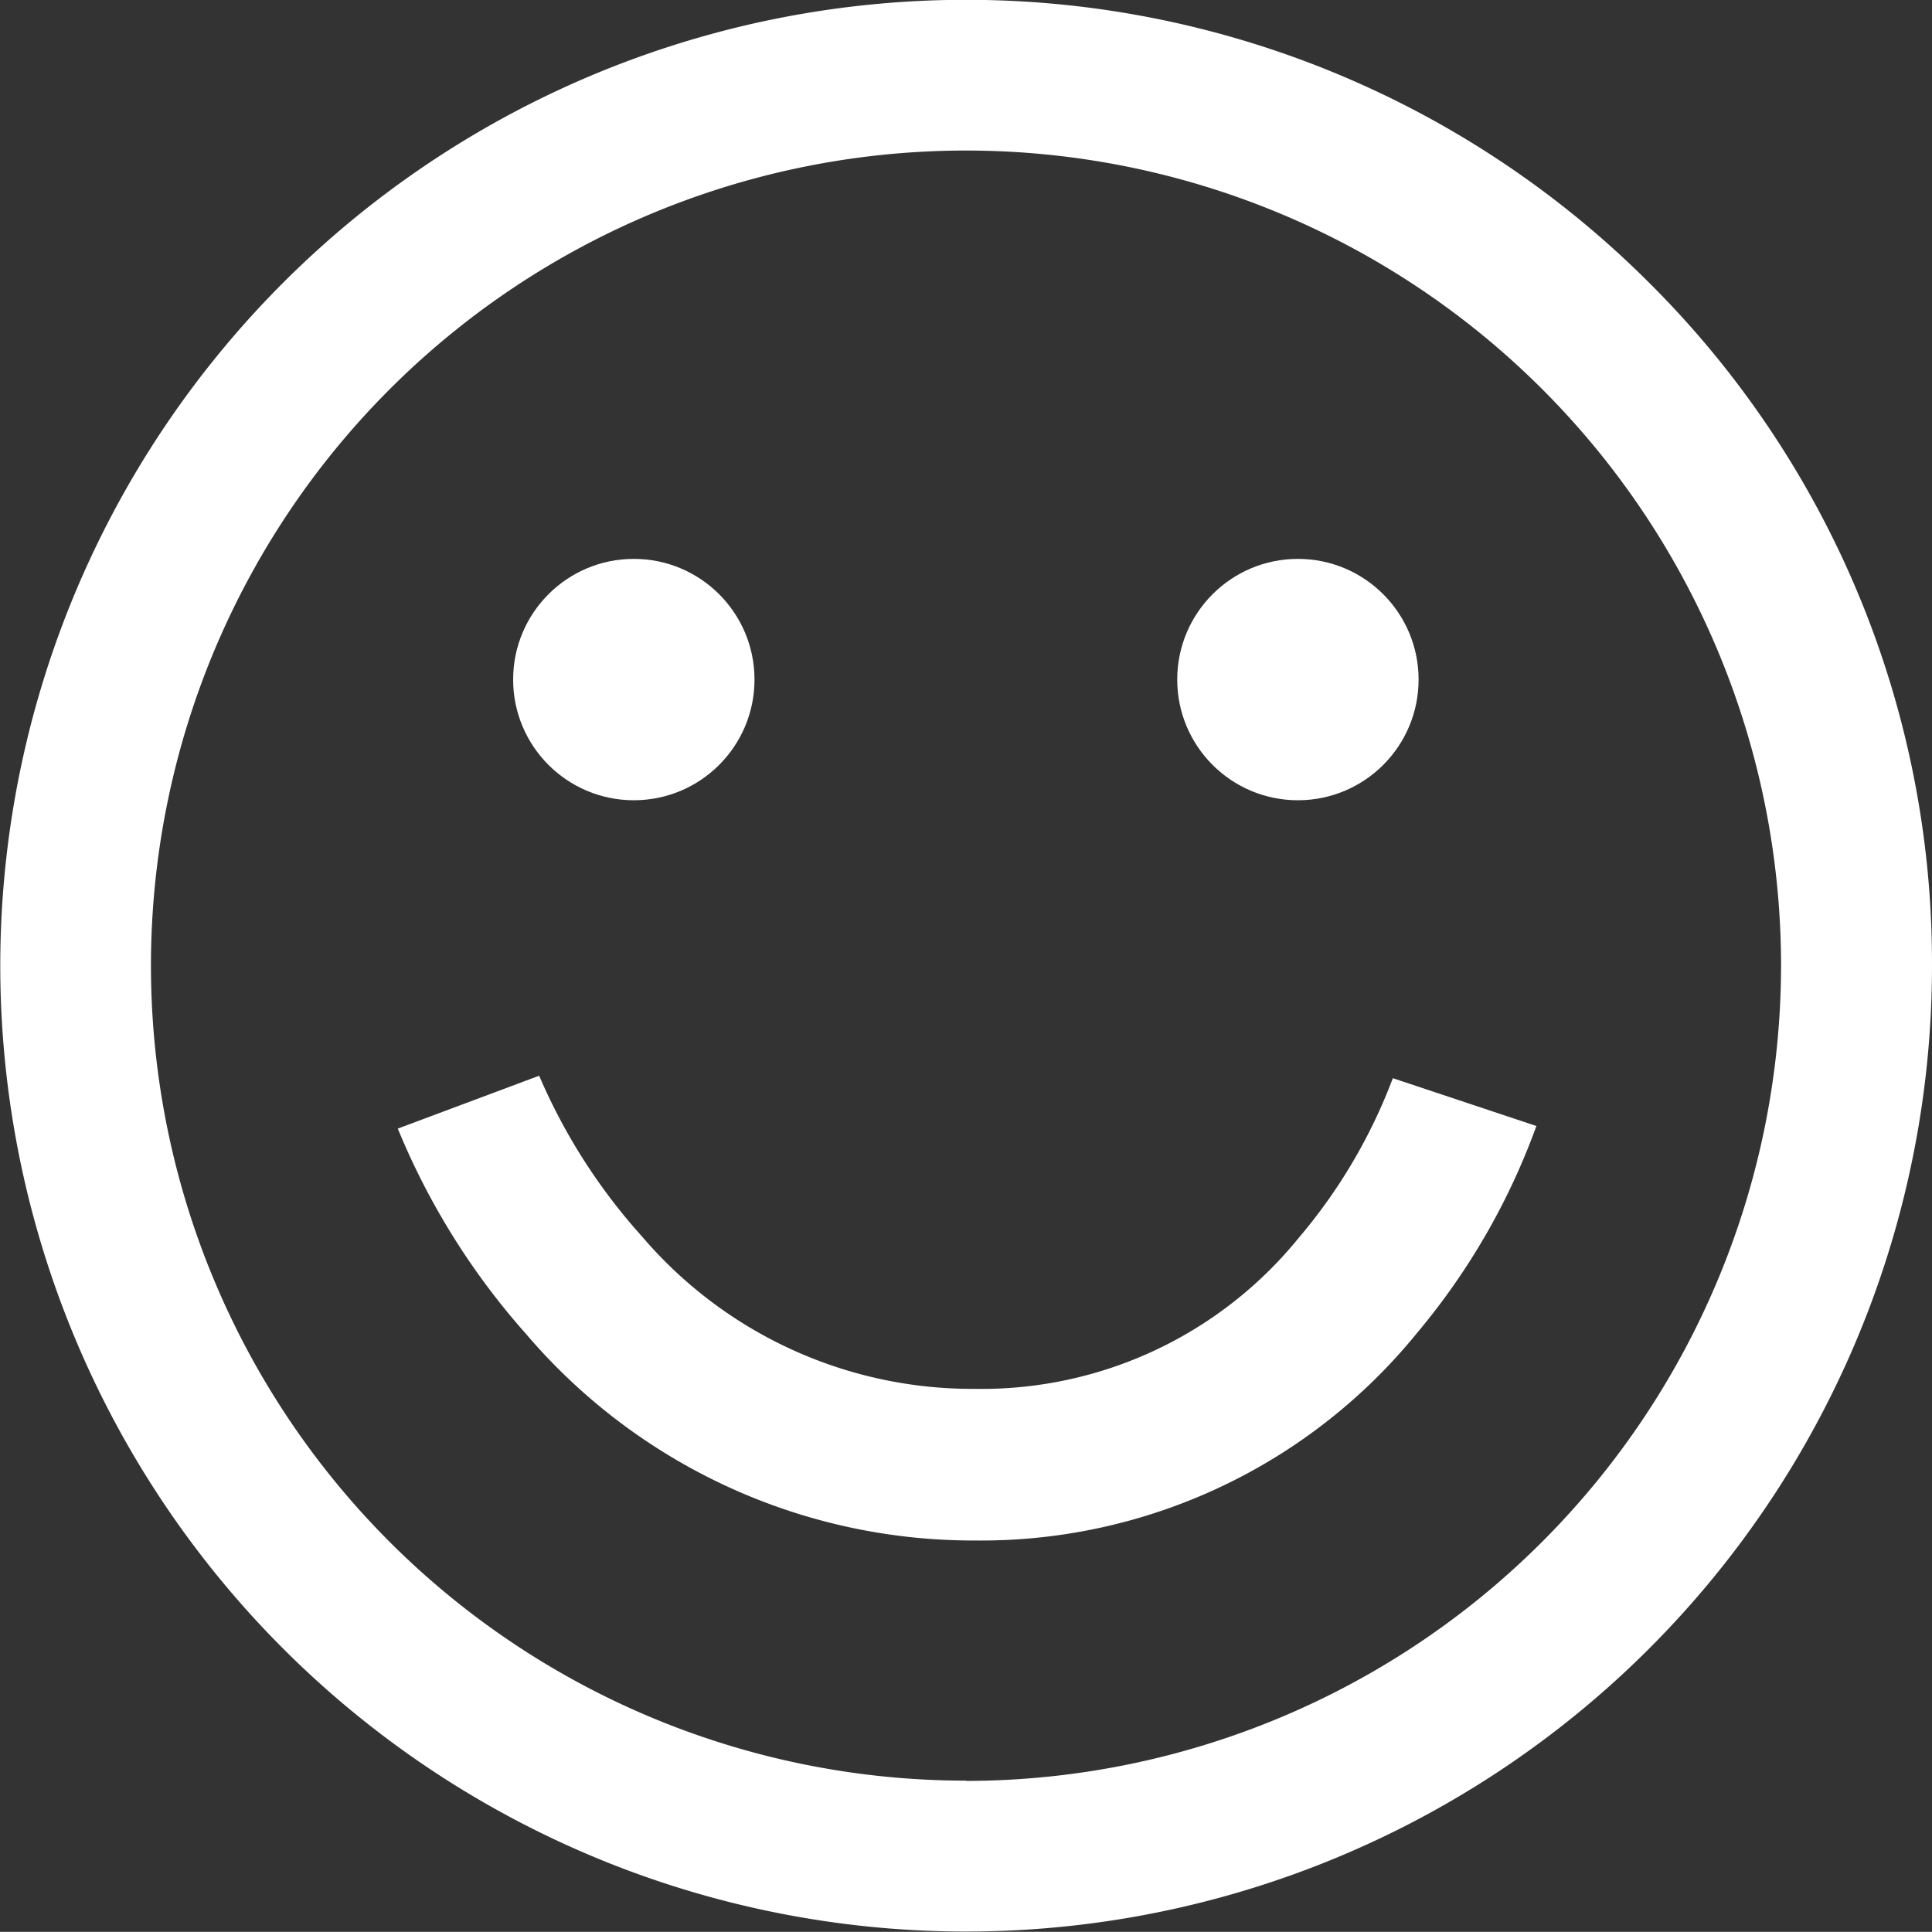
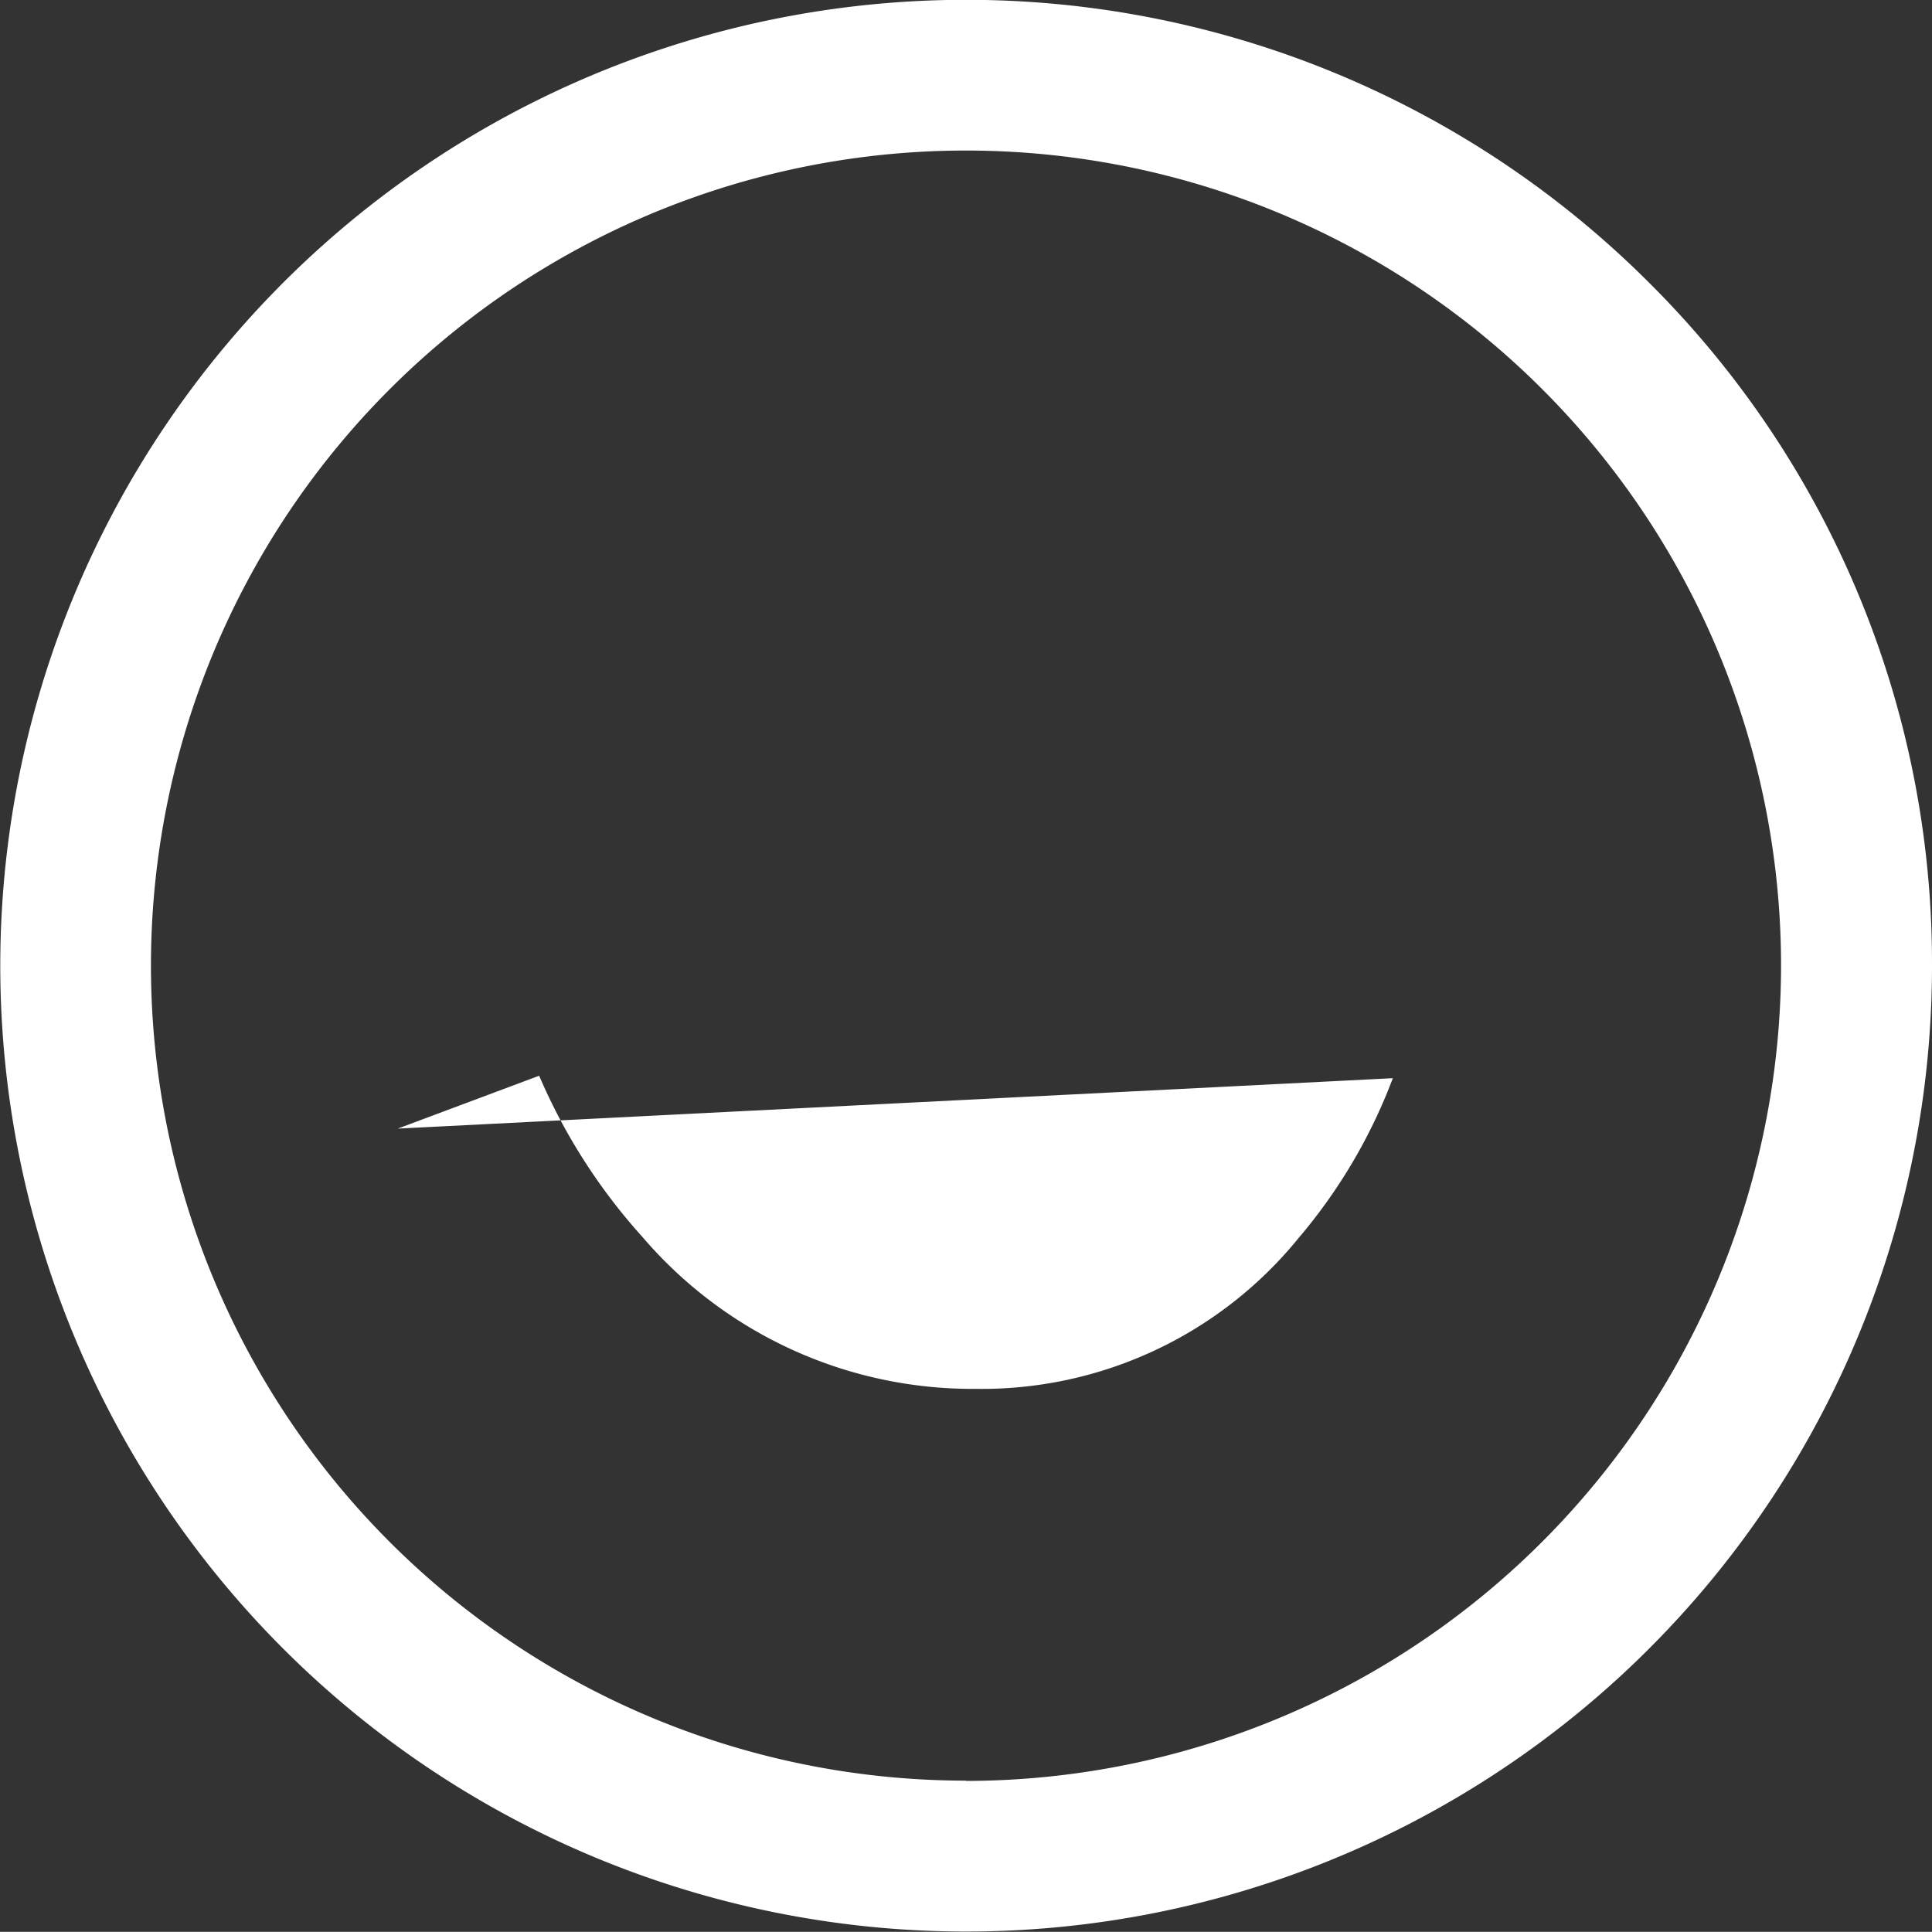
<svg xmlns="http://www.w3.org/2000/svg" width="14.104" height="14.103" viewBox="0 0 14.104 14.103">
  <rect x="0" y="0" width="14.104" height="14.103" fill="#333333" stroke="none" />
  <g id="Group_53432" data-name="Group 53432" transform="translate(-796.132 -8091.537)">
    <g id="Group_562" data-name="Group 562">
      <g id="Group_561" data-name="Group 561">
        <path id="Path_1026" data-name="Path 1026" d="M808.17,8093.6a7.051,7.051,0,1,0,2.066,4.986A7,7,0,0,0,808.17,8093.6Zm-4.986,10.936a5.95,5.95,0,1,1,5.95-5.95A5.957,5.957,0,0,1,803.184,8104.538Z" fill="#fff" />
      </g>
    </g>
    <g id="Group_564" data-name="Group 564">
      <g id="Group_563" data-name="Group 563">
-         <path id="Path_1027" data-name="Path 1027" d="M806.3,8099.408a3.948,3.948,0,0,1-.689,1.168,2.98,2.98,0,0,1-2.357,1.1,3.17,3.17,0,0,1-2.433-1.11,4.26,4.26,0,0,1-.753-1.176l-1.032.386a5.262,5.262,0,0,0,.937,1.5,4.29,4.29,0,0,0,3.281,1.507,4.1,4.1,0,0,0,3.226-1.519,4.988,4.988,0,0,0,.868-1.507Z" fill="#fff" />
+         <path id="Path_1027" data-name="Path 1027" d="M806.3,8099.408a3.948,3.948,0,0,1-.689,1.168,2.98,2.98,0,0,1-2.357,1.1,3.17,3.17,0,0,1-2.433-1.11,4.26,4.26,0,0,1-.753-1.176l-1.032.386Z" fill="#fff" />
      </g>
    </g>
    <g id="Group_566" data-name="Group 566">
      <g id="Group_565" data-name="Group 565">
-         <circle id="Ellipse_101" data-name="Ellipse 101" cx="0.881" cy="0.881" r="0.881" transform="translate(799.878 8095.617)" fill="#fff" />
-       </g>
+         </g>
    </g>
    <g id="Group_568" data-name="Group 568">
      <g id="Group_567" data-name="Group 567">
-         <circle id="Ellipse_102" data-name="Ellipse 102" cx="0.881" cy="0.881" r="0.881" transform="translate(804.726 8095.617)" fill="#fff" />
-       </g>
+         </g>
    </g>
  </g>
</svg>